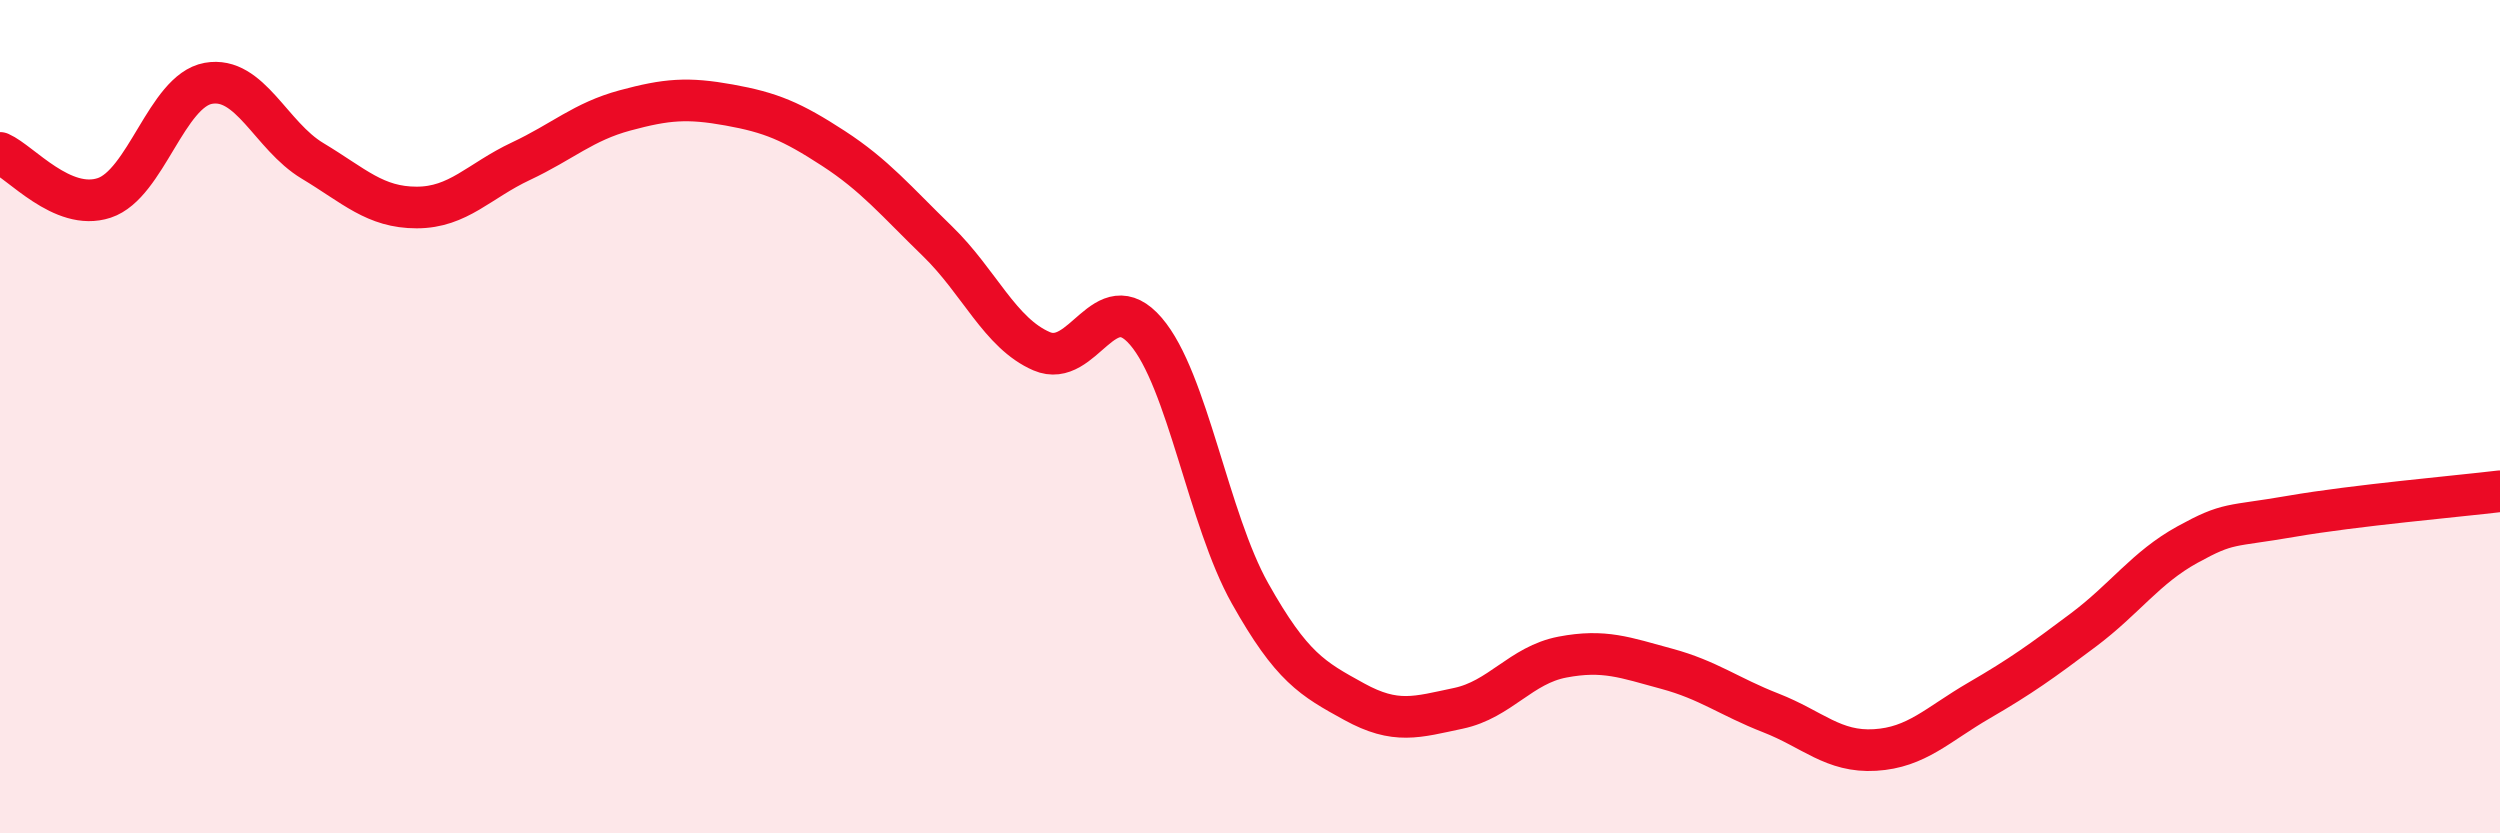
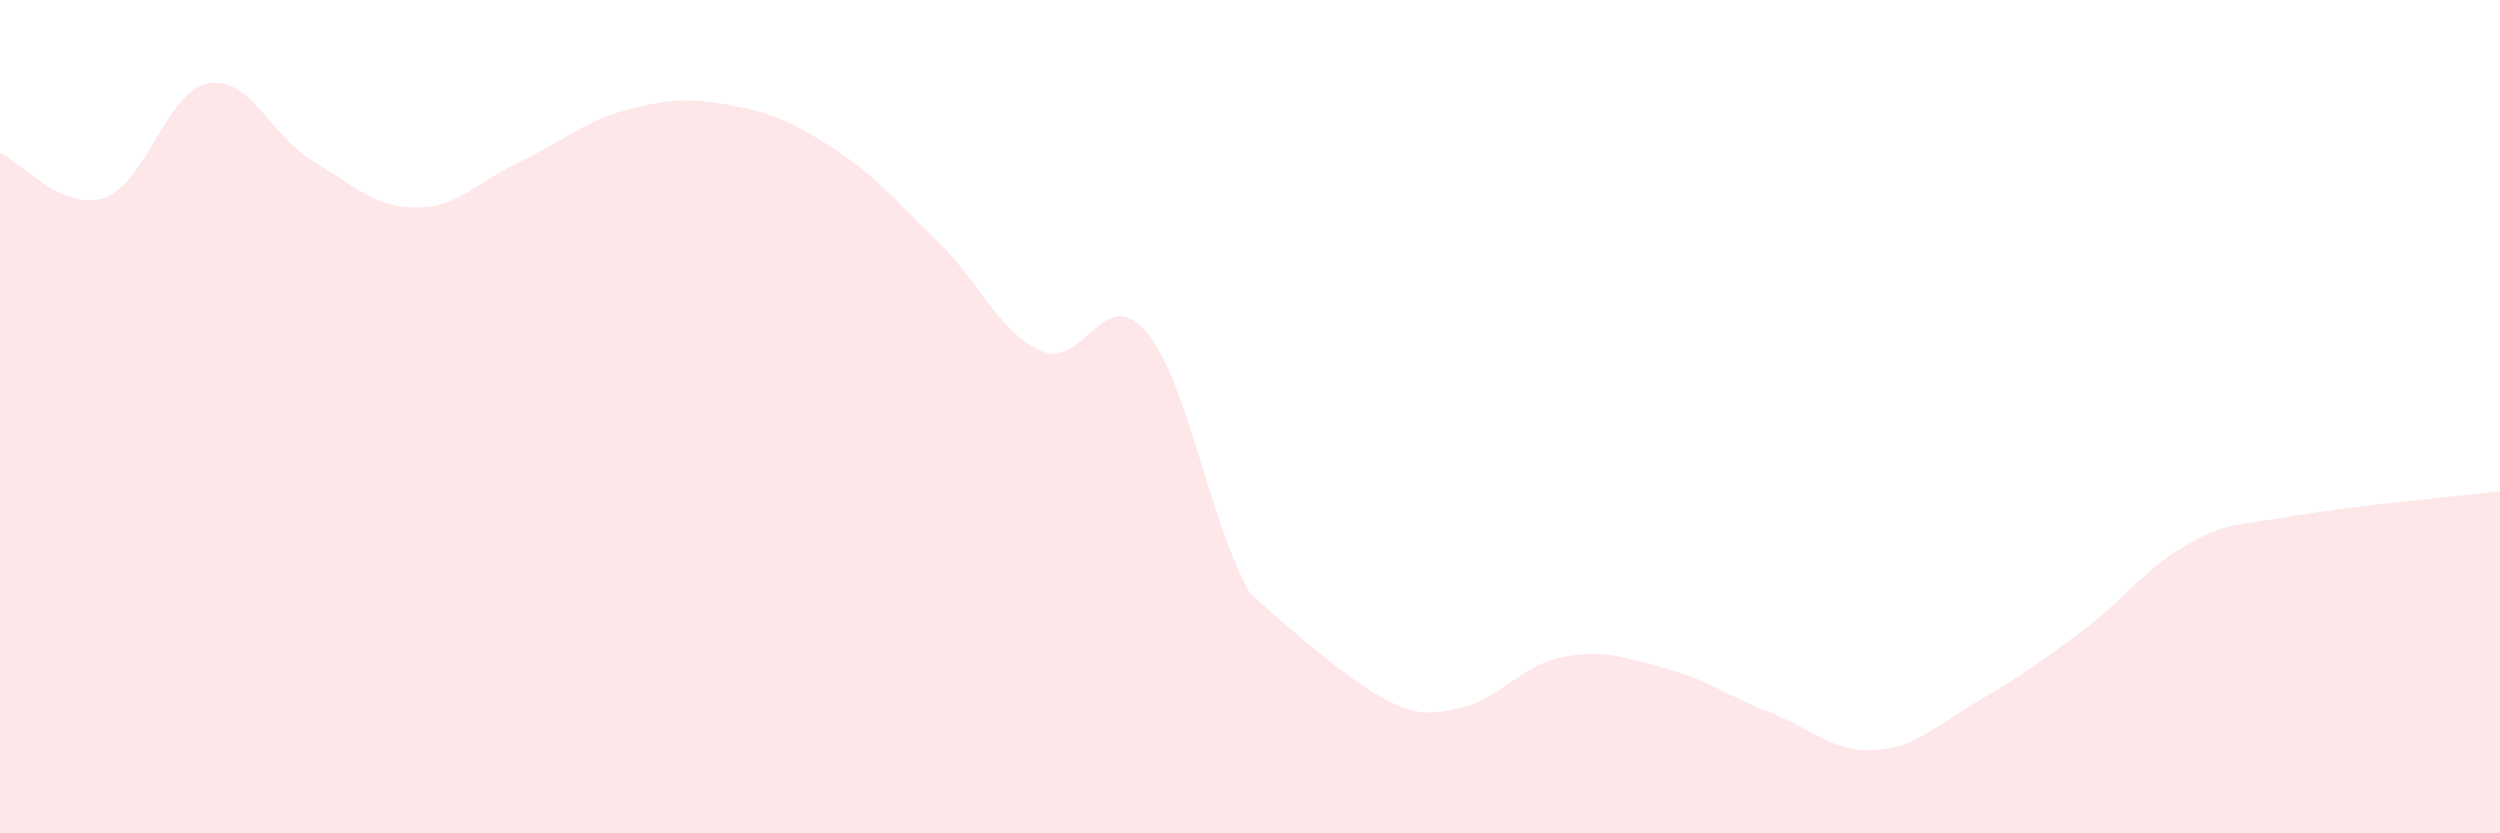
<svg xmlns="http://www.w3.org/2000/svg" width="60" height="20" viewBox="0 0 60 20">
-   <path d="M 0,3.67 C 0.5,3.89 1.5,5.08 2.5,4.75 C 3.5,4.42 4,2.18 5,2 C 6,1.82 6.5,3.26 7.5,3.86 C 8.5,4.46 9,4.98 10,4.98 C 11,4.98 11.5,4.34 12.5,3.87 C 13.5,3.4 14,2.92 15,2.65 C 16,2.38 16.5,2.34 17.5,2.52 C 18.5,2.7 19,2.91 20,3.56 C 21,4.21 21.5,4.82 22.5,5.79 C 23.5,6.76 24,8 25,8.43 C 26,8.86 26.5,6.79 27.5,7.95 C 28.5,9.11 29,12.46 30,14.24 C 31,16.02 31.5,16.29 32.5,16.84 C 33.5,17.39 34,17.21 35,17 C 36,16.79 36.5,15.96 37.5,15.77 C 38.5,15.58 39,15.78 40,16.05 C 41,16.32 41.5,16.72 42.5,17.11 C 43.5,17.5 44,18.06 45,18 C 46,17.94 46.5,17.39 47.5,16.81 C 48.5,16.23 49,15.87 50,15.12 C 51,14.37 51.5,13.62 52.5,13.07 C 53.5,12.52 53.5,12.65 55,12.39 C 56.5,12.13 59,11.91 60,11.79L60 20L0 20Z" fill="#EB0A25" opacity="0.1" stroke-linecap="round" stroke-linejoin="round" />
-   <path d="M 0,3.67 C 0.5,3.89 1.5,5.08 2.5,4.75 C 3.5,4.42 4,2.18 5,2 C 6,1.82 6.5,3.26 7.5,3.86 C 8.5,4.46 9,4.98 10,4.98 C 11,4.98 11.5,4.34 12.5,3.87 C 13.5,3.4 14,2.92 15,2.65 C 16,2.38 16.5,2.34 17.5,2.52 C 18.5,2.7 19,2.91 20,3.56 C 21,4.21 21.5,4.82 22.5,5.79 C 23.5,6.76 24,8 25,8.43 C 26,8.86 26.5,6.79 27.5,7.95 C 28.5,9.11 29,12.46 30,14.24 C 31,16.02 31.5,16.29 32.5,16.84 C 33.5,17.39 34,17.21 35,17 C 36,16.79 36.5,15.96 37.5,15.77 C 38.5,15.58 39,15.78 40,16.05 C 41,16.32 41.5,16.72 42.5,17.11 C 43.5,17.5 44,18.06 45,18 C 46,17.94 46.5,17.39 47.5,16.81 C 48.5,16.23 49,15.87 50,15.12 C 51,14.37 51.5,13.62 52.5,13.07 C 53.5,12.52 53.5,12.65 55,12.39 C 56.5,12.13 59,11.91 60,11.79" stroke="#EB0A25" stroke-width="1" fill="none" stroke-linecap="round" stroke-linejoin="round" />
+   <path d="M 0,3.67 C 0.5,3.89 1.5,5.08 2.5,4.75 C 3.5,4.42 4,2.18 5,2 C 6,1.82 6.5,3.26 7.5,3.86 C 8.5,4.46 9,4.98 10,4.98 C 11,4.98 11.5,4.34 12.5,3.87 C 13.5,3.4 14,2.92 15,2.65 C 16,2.38 16.5,2.34 17.5,2.52 C 18.5,2.7 19,2.91 20,3.56 C 21,4.21 21.5,4.82 22.5,5.79 C 23.5,6.76 24,8 25,8.43 C 26,8.86 26.5,6.79 27.5,7.95 C 28.5,9.11 29,12.46 30,14.24 C 33.5,17.39 34,17.21 35,17 C 36,16.79 36.5,15.96 37.5,15.77 C 38.5,15.58 39,15.78 40,16.05 C 41,16.32 41.5,16.72 42.5,17.11 C 43.5,17.5 44,18.06 45,18 C 46,17.94 46.5,17.39 47.5,16.81 C 48.5,16.23 49,15.87 50,15.12 C 51,14.37 51.5,13.62 52.5,13.07 C 53.5,12.52 53.5,12.65 55,12.39 C 56.5,12.13 59,11.91 60,11.79L60 20L0 20Z" fill="#EB0A25" opacity="0.1" stroke-linecap="round" stroke-linejoin="round" />
</svg>